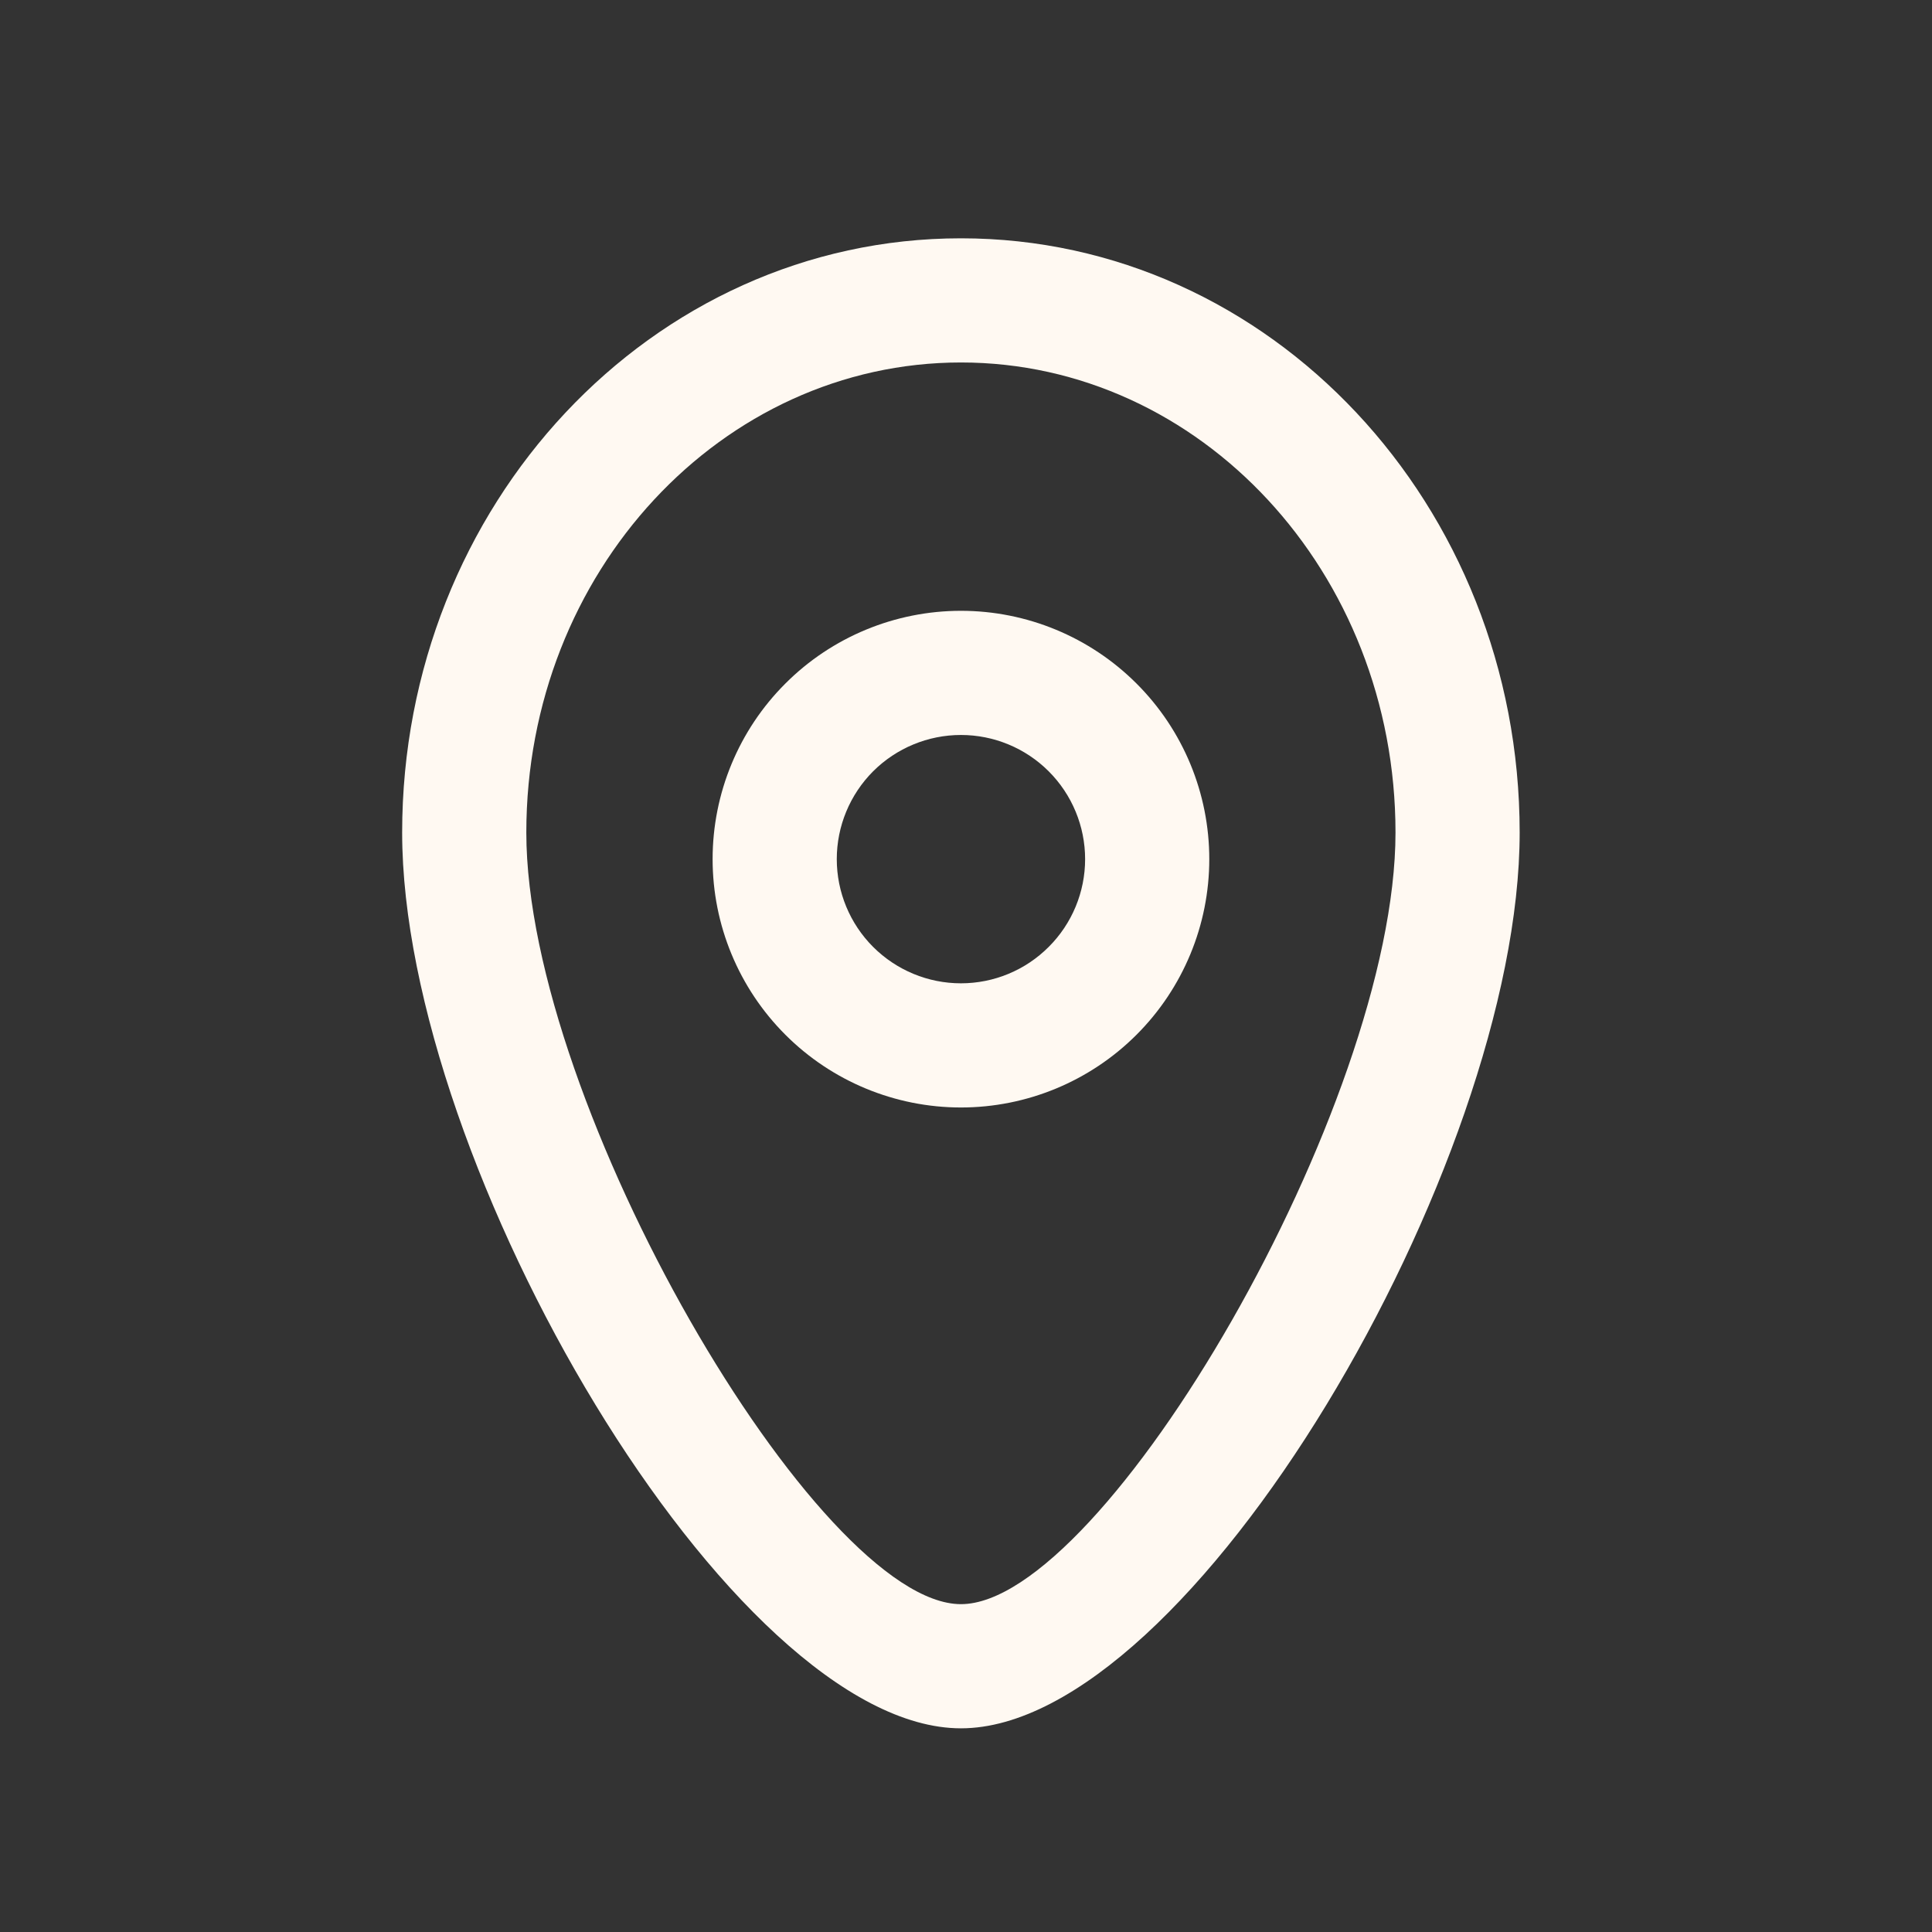
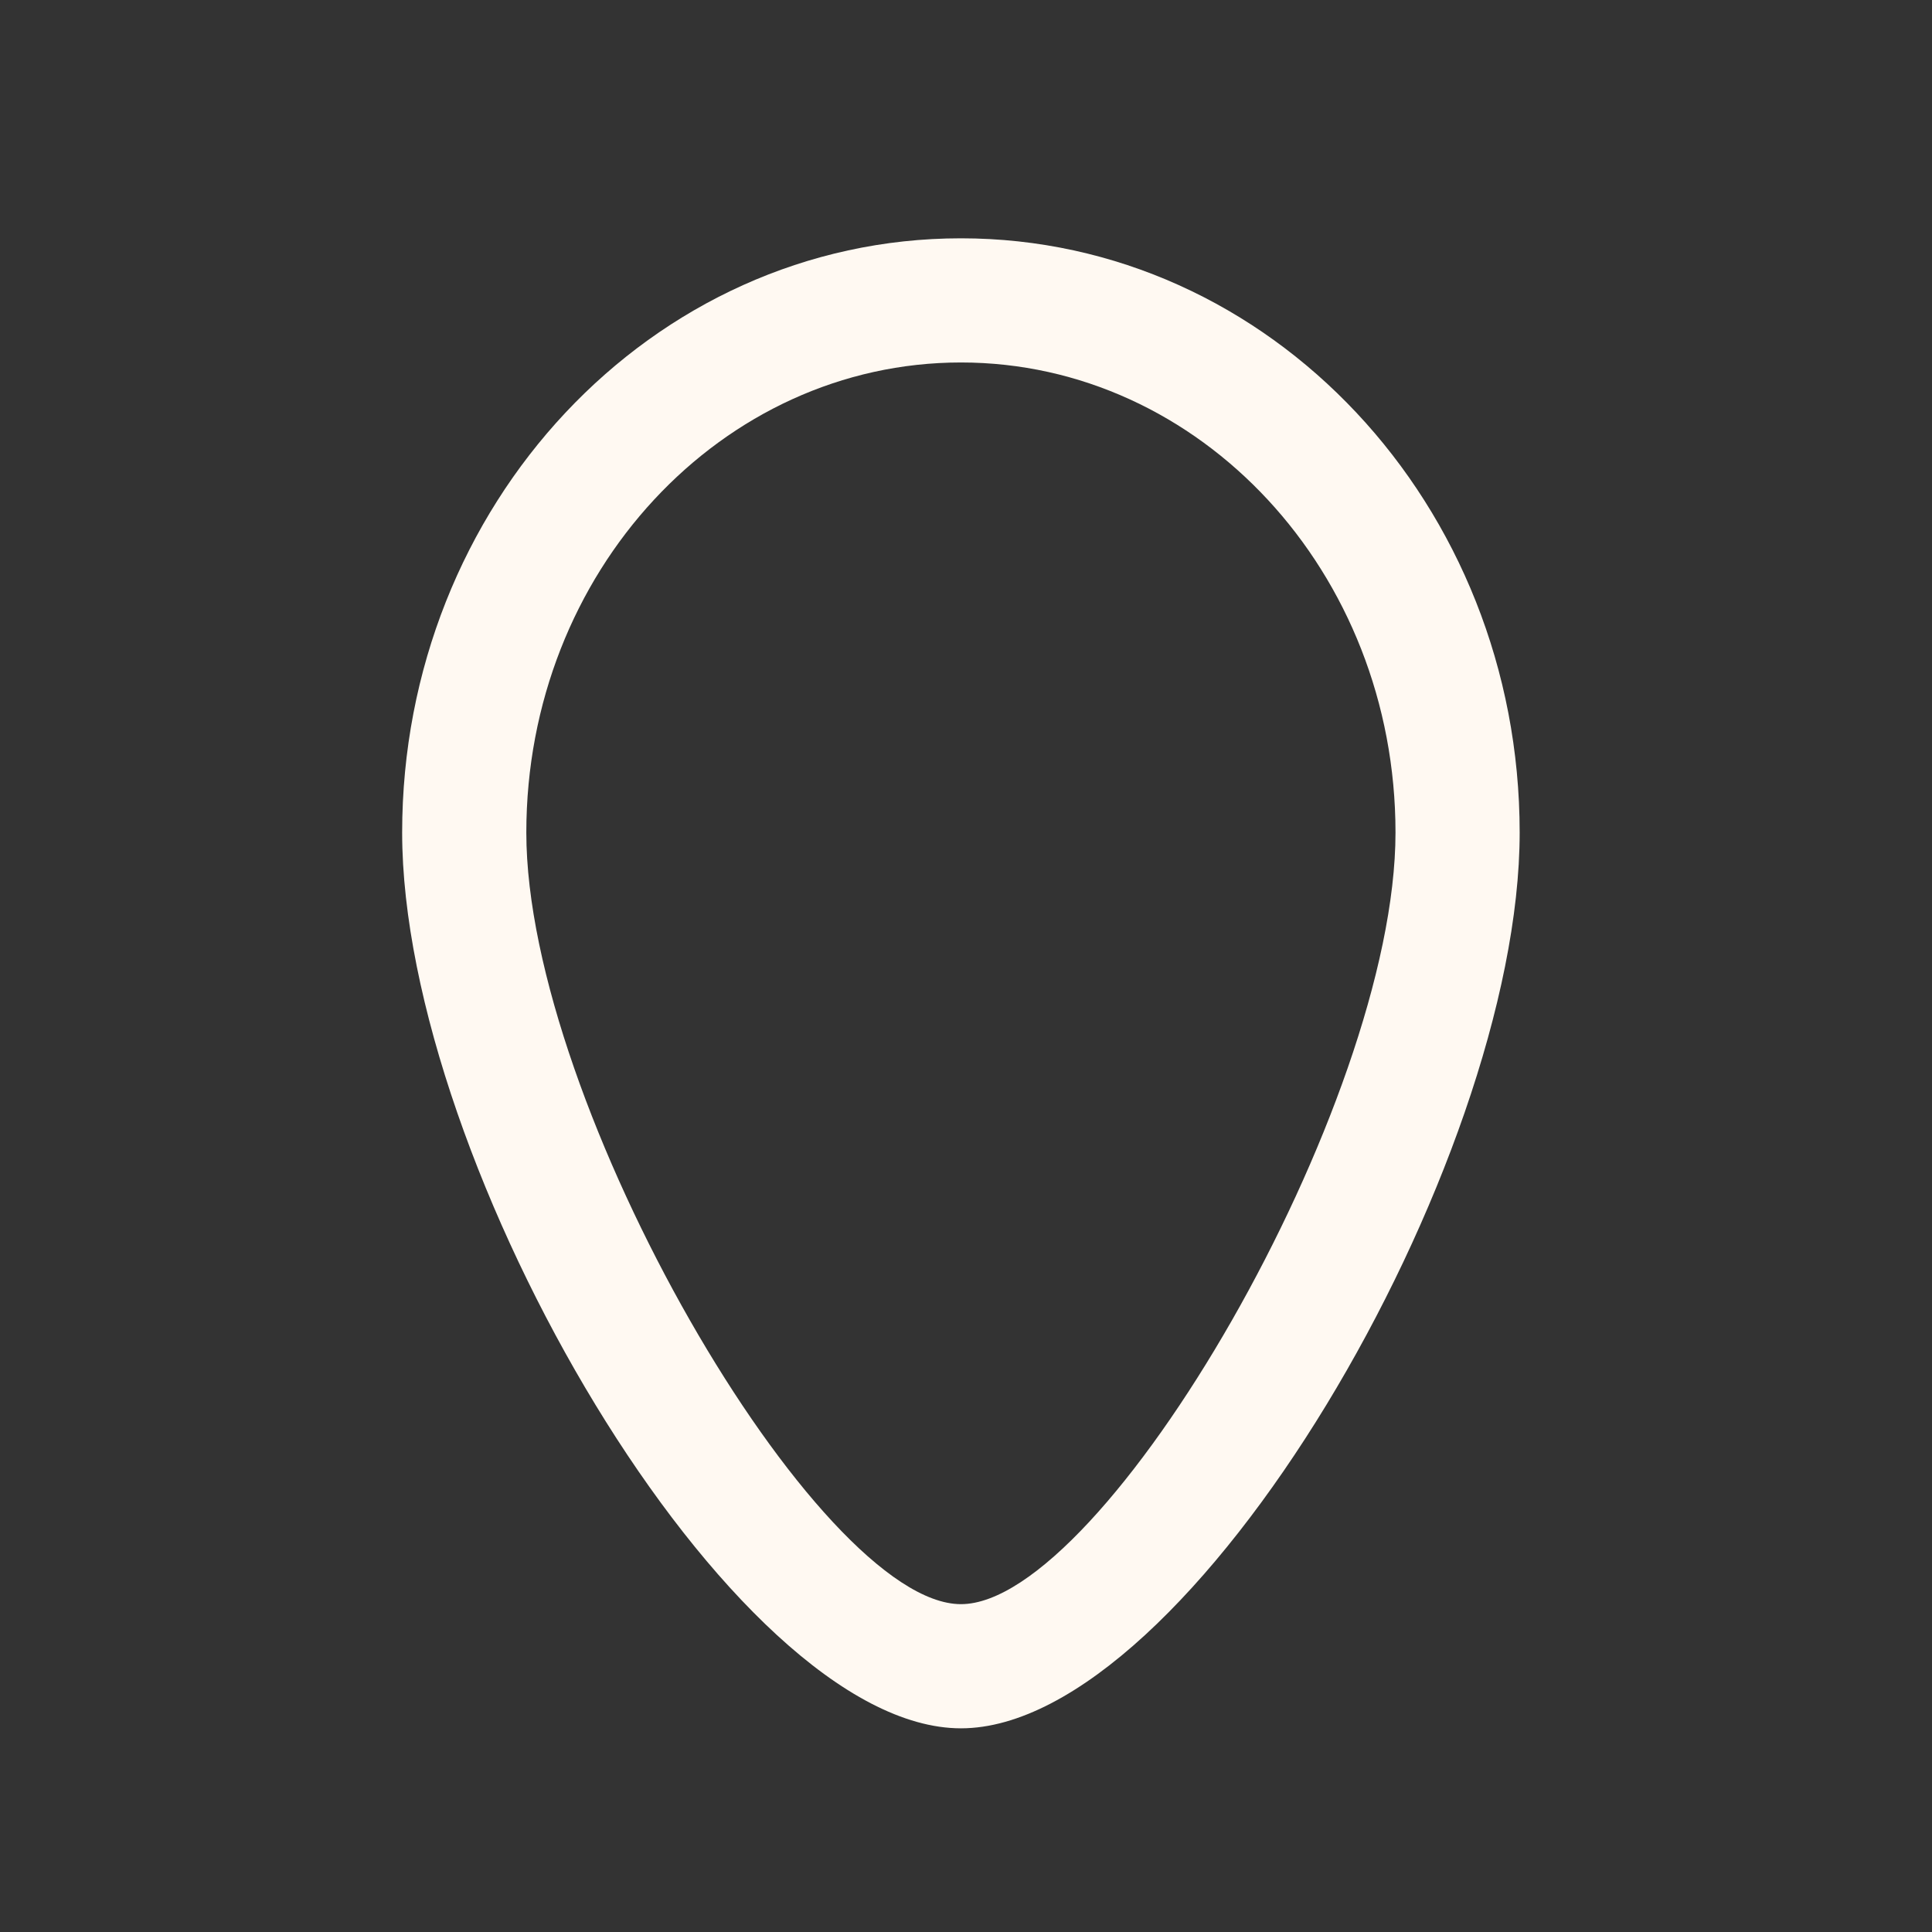
<svg xmlns="http://www.w3.org/2000/svg" width="26" height="26" viewBox="0 0 26 26" fill="none">
  <rect x="0" y="0" width="26" height="26" fill="#333333" stroke="none" />
-   <path fill-rule="evenodd" clip-rule="evenodd" d="M12.932 14.904C13.818 14.904 14.668 14.552 15.295 13.925C15.922 13.298 16.274 12.448 16.274 11.562C16.274 10.675 15.922 9.825 15.295 9.199C14.668 8.572 13.818 8.22 12.932 8.22C12.046 8.22 11.195 8.572 10.569 9.199C9.942 9.825 9.59 10.675 9.59 11.562C9.59 12.448 9.942 13.298 10.569 13.925C11.195 14.552 12.046 14.904 12.932 14.904ZM12.932 9.891C13.375 9.891 13.8 10.067 14.113 10.38C14.427 10.694 14.603 11.119 14.603 11.562C14.603 12.005 14.427 12.43 14.113 12.743C13.8 13.057 13.375 13.233 12.932 13.233C12.489 13.233 12.064 13.057 11.75 12.743C11.437 12.43 11.261 12.005 11.261 11.562C11.261 11.119 11.437 10.694 11.75 10.38C12.064 10.067 12.489 9.891 12.932 9.891Z" fill="#FFF9F2" />
  <path fill-rule="evenodd" clip-rule="evenodd" d="M5.412 11.204C5.412 15.671 9.845 23.259 12.932 23.259C16.02 23.259 20.451 15.671 20.451 11.204C20.451 6.799 17.098 3.207 12.932 3.207C8.766 3.207 5.412 6.799 5.412 11.204ZM18.78 11.204C18.78 14.868 14.857 21.588 12.932 21.588C11.008 21.588 7.083 14.87 7.083 11.204C7.083 7.697 9.715 4.878 12.932 4.878C16.148 4.878 18.78 7.697 18.78 11.204Z" fill="#FFF9F2" />
</svg>